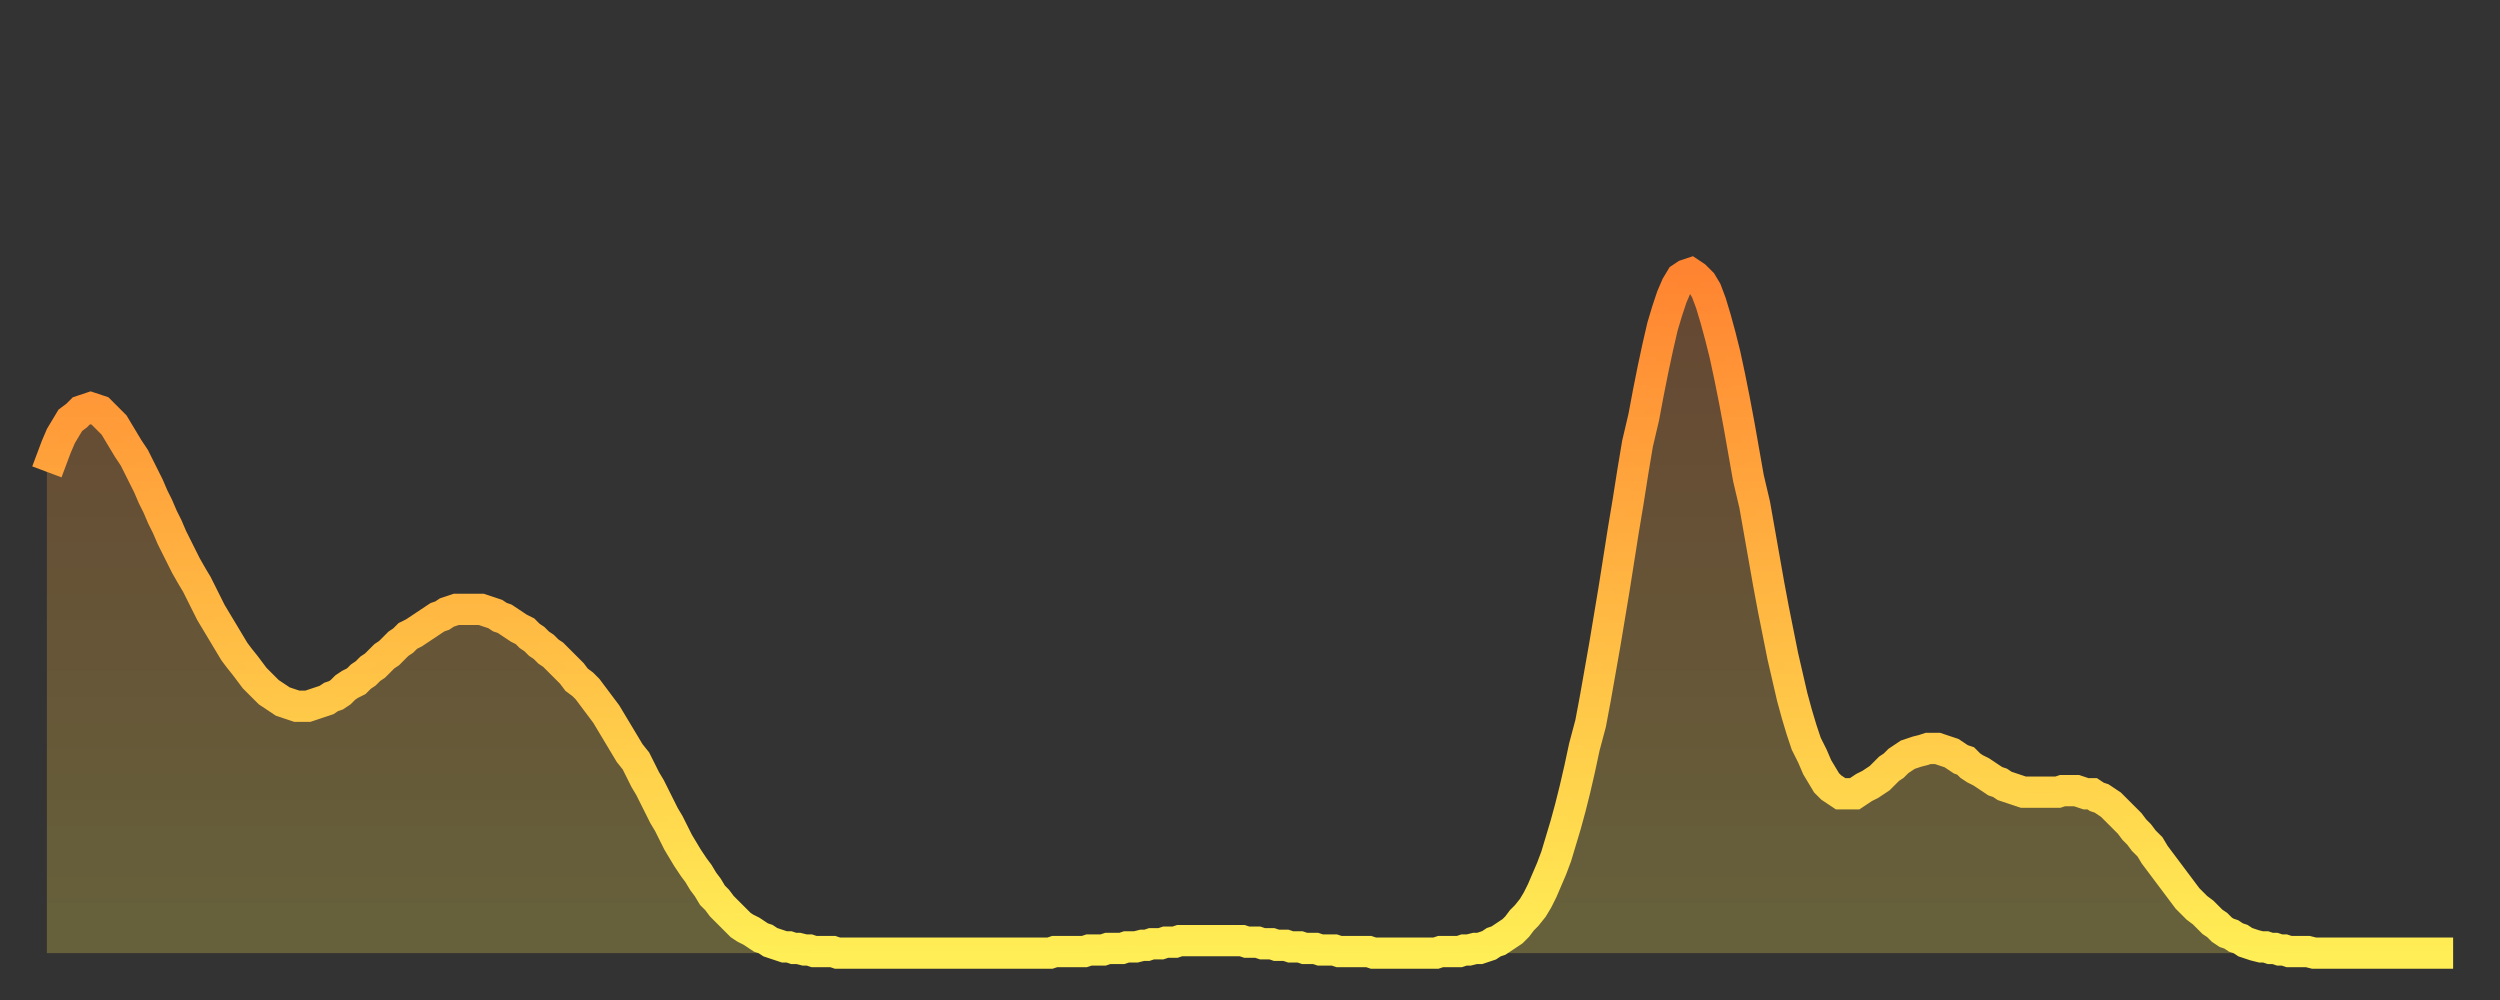
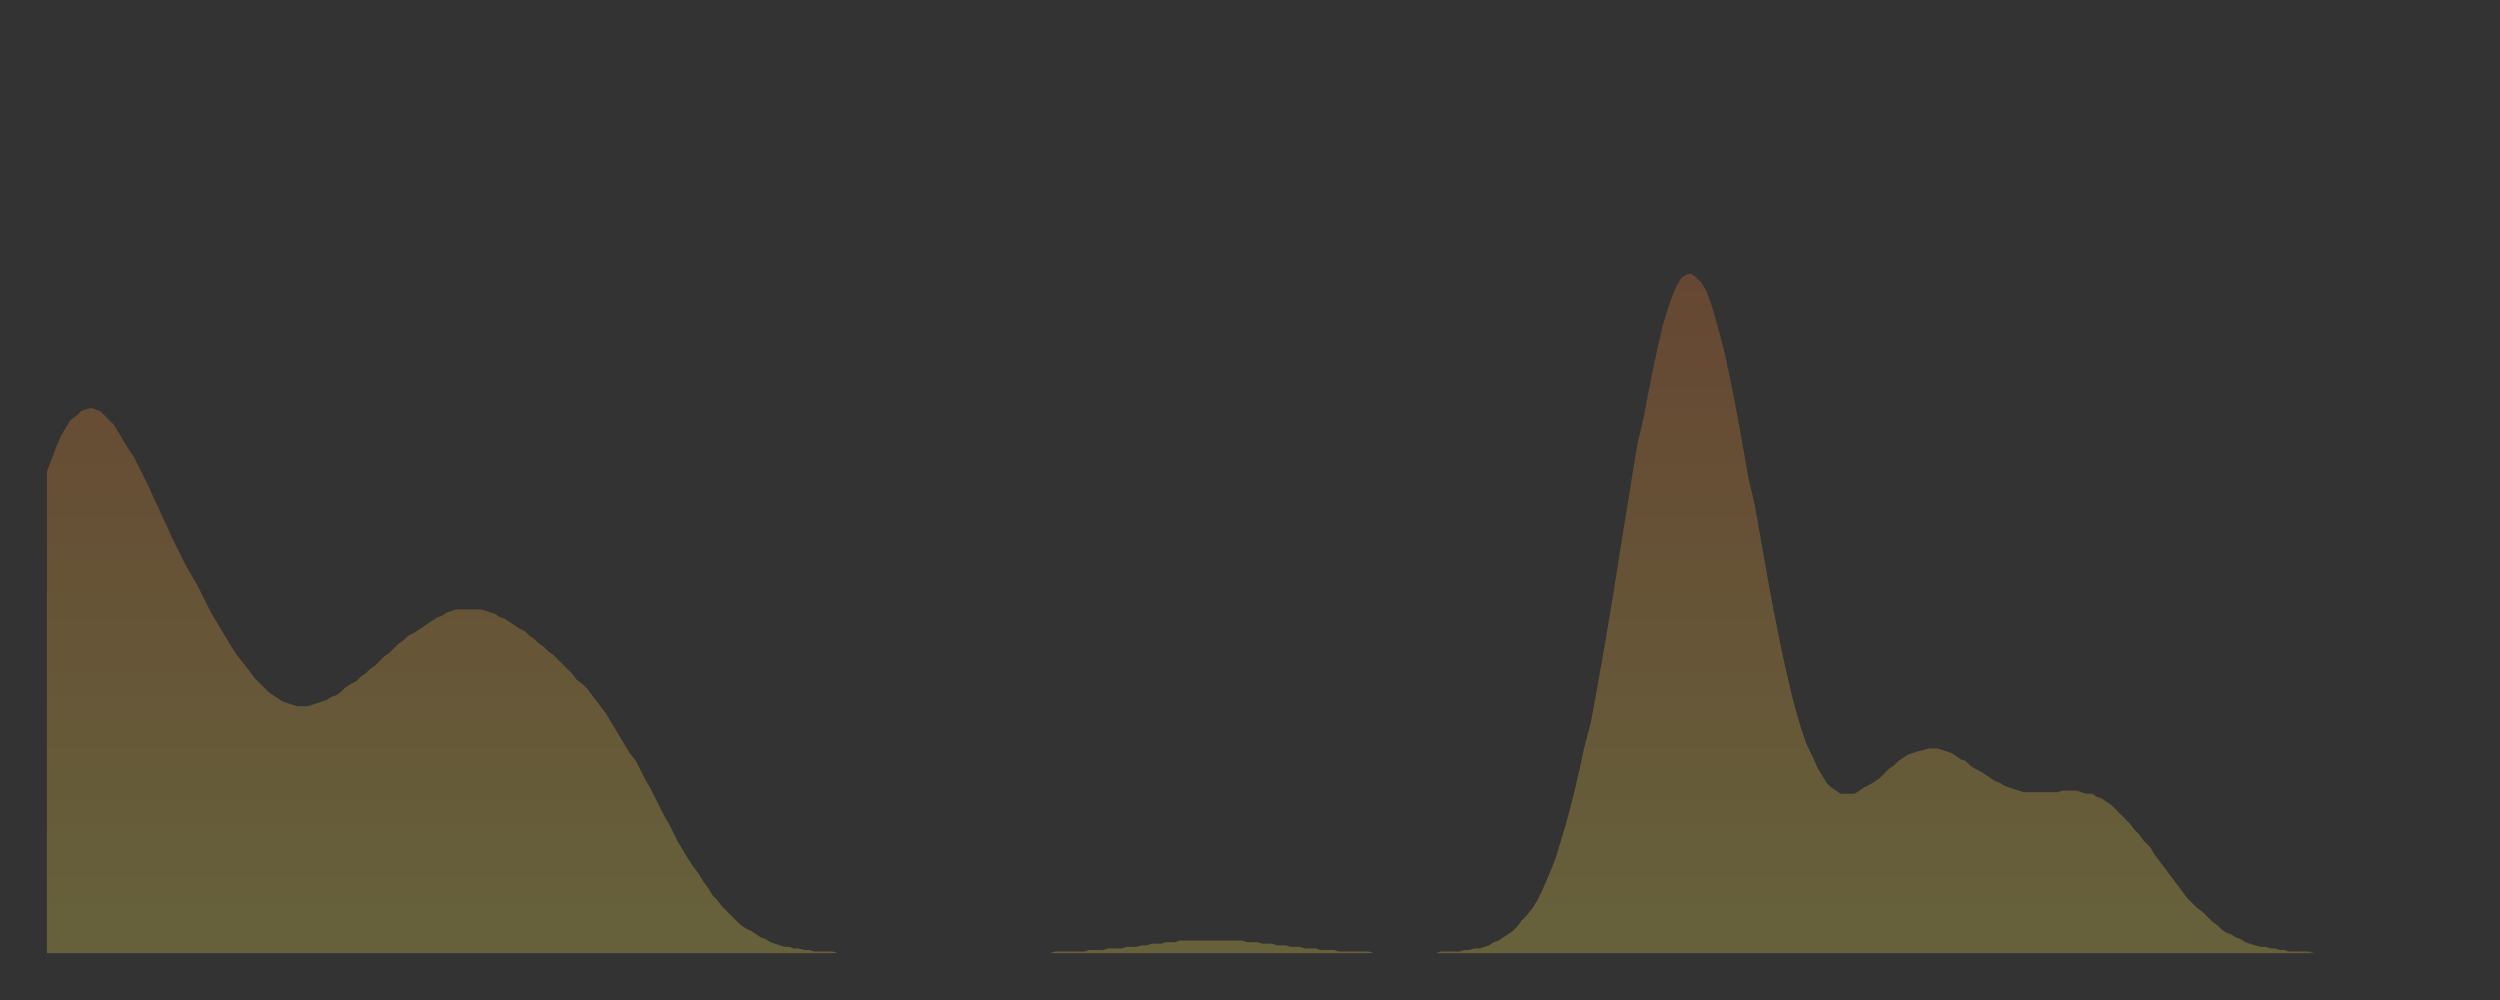
<svg xmlns="http://www.w3.org/2000/svg" baseProfile="full" height="64" version="1.1" width="160">
  <rect width="100%" height="100%" fill="#333333" stroke="none" />
  <defs>
    <linearGradient id="id339162" x1="0" x2="0" y1="0" y2="1">
      <stop offset="0%" stop-color="#ff8431" />
      <stop offset="50%" stop-color="#ffb943" />
      <stop offset="100%" stop-color="#ffee55" />
    </linearGradient>
  </defs>
  <g transform="translate(3,3)">
    <g>
-       <path d="M 0.0 27.2 0.3 26.4 0.6 25.6 0.9 24.9 1.2 24.4 1.5 23.9 1.9 23.6 2.2 23.3 2.5 23.2 2.8 23.1 3.1 23.2 3.4 23.3 3.7 23.6 4.0 23.9 4.3 24.2 4.6 24.7 4.9 25.2 5.2 25.7 5.6 26.3 5.9 26.9 6.2 27.5 6.5 28.1 6.8 28.8 7.1 29.4 7.4 30.1 7.7 30.7 8.0 31.4 8.3 32.0 8.6 32.6 8.9 33.2 9.3 33.9 9.6 34.4 9.9 35.0 10.2 35.6 10.5 36.2 10.8 36.7 11.1 37.2 11.4 37.7 11.7 38.2 12.0 38.7 12.3 39.1 12.7 39.6 13.0 40.0 13.3 40.4 13.6 40.7 13.9 41.0 14.2 41.3 14.5 41.5 14.8 41.7 15.1 41.9 15.4 42.0 15.7 42.1 16.0 42.2 16.4 42.2 16.7 42.2 17.0 42.1 17.3 42.0 17.6 41.9 17.9 41.8 18.2 41.6 18.5 41.5 18.8 41.3 19.1 41.0 19.4 40.8 19.8 40.6 20.1 40.3 20.4 40.1 20.7 39.8 21.0 39.6 21.3 39.3 21.6 39.0 21.9 38.8 22.2 38.5 22.5 38.2 22.8 38.0 23.1 37.7 23.5 37.5 23.8 37.3 24.1 37.1 24.4 36.9 24.7 36.7 25.0 36.5 25.3 36.4 25.6 36.2 25.9 36.1 26.2 36.0 26.5 36.0 26.8 36.0 27.2 36.0 27.5 36.0 27.8 36.0 28.1 36.1 28.4 36.2 28.7 36.3 29.0 36.5 29.3 36.6 29.6 36.8 29.9 37.0 30.2 37.2 30.6 37.4 30.9 37.7 31.2 37.9 31.5 38.2 31.8 38.4 32.1 38.7 32.4 38.9 32.7 39.2 33.0 39.5 33.3 39.8 33.6 40.1 33.9 40.5 34.3 40.8 34.6 41.1 34.9 41.5 35.2 41.9 35.5 42.3 35.8 42.7 36.1 43.2 36.4 43.7 36.7 44.2 37.0 44.7 37.3 45.2 37.7 45.7 38.0 46.3 38.3 46.9 38.6 47.4 38.9 48.0 39.2 48.6 39.5 49.2 39.8 49.7 40.1 50.3 40.4 50.9 40.7 51.4 41.0 51.9 41.4 52.5 41.7 52.9 42.0 53.4 42.3 53.8 42.6 54.3 42.9 54.6 43.2 55.0 43.5 55.3 43.8 55.6 44.1 55.9 44.4 56.2 44.7 56.4 45.1 56.6 45.4 56.8 45.7 57.0 46.0 57.1 46.3 57.3 46.6 57.4 46.9 57.5 47.2 57.6 47.5 57.6 47.8 57.7 48.1 57.7 48.5 57.8 48.8 57.8 49.1 57.9 49.4 57.9 49.7 57.9 50.0 57.9 50.3 57.9 50.6 58.0 50.9 58.0 51.2 58.0 51.5 58.0 51.8 58.0 52.2 58.0 52.5 58.0 52.8 58.0 53.1 58.0 53.4 58.0 53.7 58.0 54.0 58.0 54.3 58.0 54.6 58.0 54.9 58.0 55.2 58.0 55.6 58.0 55.9 58.0 56.2 58.0 56.5 58.0 56.8 58.0 57.1 58.0 57.4 58.0 57.7 58.0 58.0 58.0 58.3 58.0 58.6 58.0 58.9 58.0 59.3 58.0 59.6 58.0 59.9 58.0 60.2 58.0 60.5 58.0 60.8 58.0 61.1 58.0 61.4 58.0 61.7 58.0 62.0 58.0 62.3 58.0 62.6 58.0 63.0 58.0 63.3 58.0 63.6 58.0 63.9 58.0 64.2 58.0 64.5 57.9 64.8 57.9 65.1 57.9 65.4 57.9 65.7 57.9 66.0 57.9 66.4 57.9 66.7 57.8 67.0 57.8 67.3 57.8 67.6 57.8 67.9 57.7 68.2 57.7 68.5 57.7 68.8 57.7 69.1 57.6 69.4 57.6 69.7 57.6 70.1 57.5 70.4 57.5 70.7 57.4 71.0 57.4 71.3 57.4 71.6 57.3 71.9 57.3 72.2 57.3 72.5 57.2 72.8 57.2 73.1 57.2 73.5 57.2 73.8 57.2 74.1 57.2 74.4 57.2 74.7 57.2 75.0 57.2 75.3 57.2 75.6 57.2 75.9 57.2 76.2 57.2 76.5 57.2 76.8 57.3 77.2 57.3 77.5 57.3 77.8 57.4 78.1 57.4 78.4 57.4 78.7 57.5 79.0 57.5 79.3 57.5 79.6 57.6 79.9 57.6 80.2 57.6 80.5 57.7 80.9 57.7 81.2 57.7 81.5 57.8 81.8 57.8 82.1 57.8 82.4 57.8 82.7 57.9 83.0 57.9 83.3 57.9 83.6 57.9 83.9 57.9 84.3 57.9 84.6 57.9 84.9 58.0 85.2 58.0 85.5 58.0 85.8 58.0 86.1 58.0 86.4 58.0 86.7 58.0 87.0 58.0 87.3 58.0 87.6 58.0 88.0 58.0 88.3 58.0 88.6 58.0 88.9 58.0 89.2 57.9 89.5 57.9 89.8 57.9 90.1 57.9 90.4 57.9 90.7 57.8 91.0 57.8 91.4 57.7 91.7 57.7 92.0 57.6 92.3 57.5 92.6 57.3 92.9 57.2 93.2 57.0 93.5 56.8 93.8 56.6 94.1 56.3 94.4 55.9 94.7 55.6 95.1 55.1 95.4 54.6 95.7 54.0 96.0 53.3 96.3 52.6 96.6 51.8 96.9 50.8 97.2 49.8 97.5 48.7 97.8 47.5 98.1 46.2 98.4 44.8 98.8 43.3 99.1 41.7 99.4 40.0 99.7 38.3 100.0 36.5 100.3 34.7 100.6 32.8 100.9 30.9 101.2 29.1 101.5 27.2 101.8 25.4 102.2 23.7 102.5 22.1 102.8 20.6 103.1 19.2 103.4 17.9 103.7 16.9 104.0 16.0 104.3 15.3 104.6 14.8 104.9 14.6 105.2 14.5 105.5 14.7 105.9 15.1 106.2 15.6 106.5 16.4 106.8 17.4 107.1 18.5 107.4 19.7 107.7 21.1 108.0 22.6 108.3 24.2 108.6 25.9 108.9 27.6 109.3 29.3 109.6 31.0 109.9 32.7 110.2 34.4 110.5 36.0 110.8 37.5 111.1 39.0 111.4 40.3 111.7 41.6 112.0 42.7 112.3 43.7 112.6 44.6 113.0 45.4 113.3 46.1 113.6 46.6 113.9 47.1 114.2 47.4 114.5 47.6 114.8 47.8 115.1 47.8 115.4 47.8 115.7 47.8 116.0 47.6 116.3 47.4 116.7 47.2 117.0 47.0 117.3 46.8 117.6 46.5 117.9 46.2 118.2 46.0 118.5 45.7 118.8 45.5 119.1 45.3 119.4 45.2 119.7 45.1 120.1 45.0 120.4 44.9 120.7 44.9 121.0 44.9 121.3 45.0 121.6 45.1 121.9 45.2 122.2 45.4 122.5 45.6 122.8 45.7 123.1 46.0 123.4 46.2 123.8 46.4 124.1 46.6 124.4 46.8 124.7 47.0 125.0 47.1 125.3 47.3 125.6 47.4 125.9 47.5 126.2 47.6 126.5 47.7 126.8 47.7 127.2 47.7 127.5 47.7 127.8 47.7 128.1 47.7 128.4 47.7 128.7 47.7 129.0 47.6 129.3 47.6 129.6 47.6 129.9 47.6 130.2 47.7 130.5 47.8 130.9 47.8 131.2 48.0 131.5 48.1 131.8 48.3 132.1 48.5 132.4 48.8 132.7 49.1 133.0 49.4 133.3 49.7 133.6 50.1 133.9 50.4 134.2 50.8 134.6 51.2 134.9 51.7 135.2 52.1 135.5 52.5 135.8 52.9 136.1 53.3 136.4 53.7 136.7 54.1 137.0 54.5 137.3 54.8 137.6 55.1 138.0 55.4 138.3 55.7 138.6 56.0 138.9 56.2 139.2 56.5 139.5 56.7 139.8 56.8 140.1 57.0 140.4 57.1 140.7 57.3 141.0 57.4 141.3 57.5 141.7 57.6 142.0 57.6 142.3 57.7 142.6 57.7 142.9 57.8 143.2 57.8 143.5 57.9 143.8 57.9 144.1 57.9 144.4 57.9 144.7 57.9 145.1 58.0 145.4 58.0 145.7 58.0 146.0 58.0 146.3 58.0 146.6 58.0 146.9 58.0 147.2 58.0 147.5 58.0 147.8 58.0 148.1 58.0 148.4 58.0 148.8 58.0 149.1 58.0 149.4 58.0 149.7 58.0 150.0 58.0 150.3 58.0 150.6 58.0 150.9 58.0 151.2 58.0 151.5 58.0 151.8 58.0 152.1 58.0 152.5 58.0 152.8 58.0 153.1 58.0 153.4 58.0 153.7 58.0 154.0 58.0" fill="none" id="graph-curve" opacity="1" stroke="url(#id339162)" stroke-width="2" />
      <path d="M 0 58 L 0.0 27.2 0.3 26.4 0.6 25.6 0.9 24.9 1.2 24.4 1.5 23.9 1.9 23.6 2.2 23.3 2.5 23.2 2.8 23.1 3.1 23.2 3.4 23.3 3.7 23.6 4.0 23.9 4.3 24.2 4.6 24.7 4.9 25.2 5.2 25.7 5.6 26.3 5.9 26.9 6.2 27.5 6.5 28.1 6.8 28.8 7.1 29.4 7.4 30.1 7.7 30.7 8.0 31.4 8.3 32.0 8.6 32.6 8.9 33.2 9.3 33.9 9.6 34.4 9.9 35.0 10.2 35.6 10.5 36.2 10.8 36.7 11.1 37.2 11.4 37.7 11.7 38.2 12.0 38.7 12.3 39.1 12.7 39.6 13.0 40.0 13.3 40.4 13.6 40.7 13.9 41.0 14.2 41.3 14.5 41.5 14.8 41.7 15.1 41.9 15.4 42.0 15.7 42.1 16.0 42.2 16.4 42.2 16.7 42.2 17.0 42.1 17.3 42.0 17.6 41.9 17.9 41.8 18.2 41.6 18.5 41.5 18.8 41.3 19.1 41.0 19.4 40.8 19.8 40.6 20.1 40.3 20.4 40.1 20.7 39.8 21.0 39.6 21.3 39.3 21.6 39.0 21.9 38.8 22.2 38.5 22.5 38.2 22.8 38.0 23.1 37.7 23.5 37.5 23.8 37.3 24.1 37.1 24.4 36.9 24.7 36.7 25.0 36.5 25.3 36.4 25.6 36.2 25.9 36.1 26.2 36.0 26.5 36.0 26.8 36.0 27.2 36.0 27.5 36.0 27.8 36.0 28.1 36.1 28.4 36.2 28.7 36.3 29.0 36.5 29.3 36.6 29.6 36.8 29.9 37.0 30.2 37.2 30.6 37.4 30.9 37.7 31.2 37.9 31.5 38.2 31.8 38.4 32.1 38.7 32.4 38.9 32.7 39.2 33.0 39.5 33.3 39.8 33.6 40.1 33.9 40.5 34.3 40.8 34.6 41.1 34.9 41.5 35.2 41.9 35.5 42.3 35.8 42.7 36.1 43.2 36.4 43.7 36.7 44.2 37.0 44.7 37.3 45.2 37.7 45.7 38.0 46.3 38.3 46.9 38.6 47.4 38.9 48.0 39.2 48.6 39.5 49.2 39.8 49.7 40.1 50.3 40.4 50.9 40.7 51.4 41.0 51.9 41.4 52.5 41.7 52.9 42.0 53.4 42.3 53.8 42.6 54.3 42.9 54.6 43.2 55.0 43.5 55.3 43.8 55.6 44.1 55.9 44.4 56.2 44.7 56.4 45.1 56.6 45.4 56.8 45.7 57.0 46.0 57.1 46.3 57.3 46.6 57.4 46.9 57.5 47.2 57.6 47.5 57.6 47.8 57.7 48.1 57.7 48.5 57.8 48.8 57.8 49.1 57.9 49.4 57.9 49.7 57.9 50.0 57.9 50.3 57.9 50.6 58.0 50.9 58.0 51.2 58.0 51.5 58.0 51.8 58.0 52.2 58.0 52.5 58.0 52.8 58.0 53.1 58.0 53.4 58.0 53.7 58.0 54.0 58.0 54.3 58.0 54.6 58.0 54.9 58.0 55.2 58.0 55.6 58.0 55.9 58.0 56.2 58.0 56.5 58.0 56.8 58.0 57.1 58.0 57.4 58.0 57.7 58.0 58.0 58.0 58.3 58.0 58.6 58.0 58.9 58.0 59.3 58.0 59.6 58.0 59.9 58.0 60.2 58.0 60.5 58.0 60.8 58.0 61.1 58.0 61.4 58.0 61.7 58.0 62.0 58.0 62.3 58.0 62.6 58.0 63.0 58.0 63.3 58.0 63.6 58.0 63.9 58.0 64.2 58.0 64.5 57.9 64.8 57.9 65.1 57.9 65.4 57.9 65.7 57.9 66.0 57.9 66.4 57.9 66.7 57.8 67.0 57.8 67.3 57.8 67.6 57.8 67.9 57.7 68.2 57.7 68.5 57.7 68.8 57.7 69.1 57.6 69.4 57.6 69.7 57.6 70.1 57.5 70.4 57.5 70.7 57.4 71.0 57.4 71.3 57.4 71.6 57.3 71.9 57.3 72.2 57.3 72.5 57.2 72.8 57.2 73.1 57.2 73.5 57.2 73.8 57.2 74.1 57.2 74.4 57.2 74.7 57.2 75.0 57.2 75.3 57.2 75.6 57.2 75.9 57.2 76.2 57.2 76.5 57.2 76.8 57.3 77.2 57.3 77.5 57.3 77.8 57.4 78.1 57.4 78.4 57.4 78.7 57.5 79.0 57.5 79.3 57.5 79.6 57.6 79.9 57.6 80.2 57.6 80.5 57.7 80.9 57.7 81.2 57.7 81.5 57.8 81.8 57.8 82.1 57.8 82.4 57.8 82.7 57.9 83.0 57.9 83.3 57.9 83.6 57.9 83.9 57.9 84.3 57.9 84.6 57.9 84.9 58.0 85.2 58.0 85.5 58.0 85.8 58.0 86.1 58.0 86.4 58.0 86.7 58.0 87.0 58.0 87.3 58.0 87.6 58.0 88.0 58.0 88.3 58.0 88.6 58.0 88.9 58.0 89.2 57.9 89.5 57.9 89.8 57.9 90.1 57.9 90.4 57.9 90.7 57.8 91.0 57.8 91.4 57.7 91.7 57.7 92.0 57.6 92.3 57.5 92.6 57.3 92.9 57.2 93.2 57.0 93.5 56.8 93.8 56.6 94.1 56.3 94.4 55.9 94.7 55.6 95.1 55.1 95.4 54.6 95.7 54.0 96.0 53.3 96.3 52.6 96.6 51.8 96.9 50.8 97.2 49.8 97.5 48.7 97.8 47.5 98.1 46.2 98.4 44.8 98.8 43.3 99.1 41.7 99.4 40.0 99.7 38.3 100.0 36.5 100.3 34.7 100.6 32.8 100.9 30.9 101.2 29.1 101.5 27.2 101.8 25.4 102.2 23.7 102.5 22.1 102.8 20.6 103.1 19.2 103.4 17.9 103.7 16.9 104.0 16.0 104.3 15.3 104.6 14.8 104.9 14.6 105.2 14.5 105.5 14.7 105.9 15.1 106.2 15.6 106.5 16.4 106.8 17.4 107.1 18.5 107.4 19.7 107.7 21.1 108.0 22.6 108.3 24.2 108.6 25.9 108.9 27.6 109.3 29.3 109.6 31.0 109.9 32.7 110.2 34.4 110.5 36.0 110.8 37.5 111.1 39.0 111.4 40.3 111.7 41.6 112.0 42.7 112.3 43.7 112.6 44.6 113.0 45.4 113.3 46.1 113.6 46.6 113.9 47.1 114.2 47.4 114.5 47.6 114.8 47.8 115.1 47.8 115.4 47.8 115.7 47.8 116.0 47.6 116.3 47.4 116.7 47.2 117.0 47.0 117.3 46.8 117.6 46.5 117.9 46.2 118.2 46.0 118.5 45.7 118.8 45.5 119.1 45.3 119.4 45.2 119.7 45.1 120.1 45.0 120.4 44.9 120.7 44.9 121.0 44.9 121.3 45.0 121.6 45.1 121.9 45.2 122.2 45.4 122.5 45.6 122.8 45.7 123.1 46.0 123.4 46.2 123.8 46.4 124.1 46.6 124.4 46.8 124.7 47.0 125.0 47.1 125.3 47.3 125.6 47.4 125.9 47.5 126.2 47.6 126.5 47.7 126.8 47.7 127.2 47.7 127.5 47.7 127.8 47.7 128.1 47.7 128.4 47.7 128.7 47.7 129.0 47.6 129.3 47.6 129.6 47.6 129.9 47.6 130.2 47.7 130.5 47.8 130.9 47.8 131.2 48.0 131.5 48.1 131.8 48.3 132.1 48.5 132.4 48.8 132.7 49.1 133.0 49.4 133.3 49.7 133.6 50.1 133.9 50.4 134.2 50.8 134.6 51.2 134.9 51.7 135.2 52.1 135.5 52.5 135.8 52.9 136.1 53.3 136.4 53.7 136.7 54.1 137.0 54.5 137.3 54.8 137.6 55.1 138.0 55.4 138.3 55.7 138.6 56.0 138.9 56.2 139.2 56.5 139.5 56.7 139.8 56.8 140.1 57.0 140.4 57.1 140.7 57.3 141.0 57.4 141.3 57.5 141.7 57.6 142.0 57.6 142.3 57.7 142.6 57.7 142.9 57.8 143.2 57.8 143.5 57.9 143.8 57.9 144.1 57.9 144.4 57.9 144.7 57.9 145.1 58.0 145.4 58.0 145.7 58.0 146.0 58.0 146.3 58.0 146.6 58.0 146.9 58.0 147.2 58.0 147.5 58.0 147.8 58.0 148.1 58.0 148.4 58.0 148.8 58.0 149.1 58.0 149.4 58.0 149.7 58.0 150.0 58.0 150.3 58.0 150.6 58.0 150.9 58.0 151.2 58.0 151.5 58.0 151.8 58.0 152.1 58.0 152.5 58.0 152.8 58.0 153.1 58.0 153.4 58.0 153.7 58.0 154.0 58.0 154 58" fill="url(#id339162)" fill-opacity=".25" id="graph-shadow" />
    </g>
  </g>
</svg>